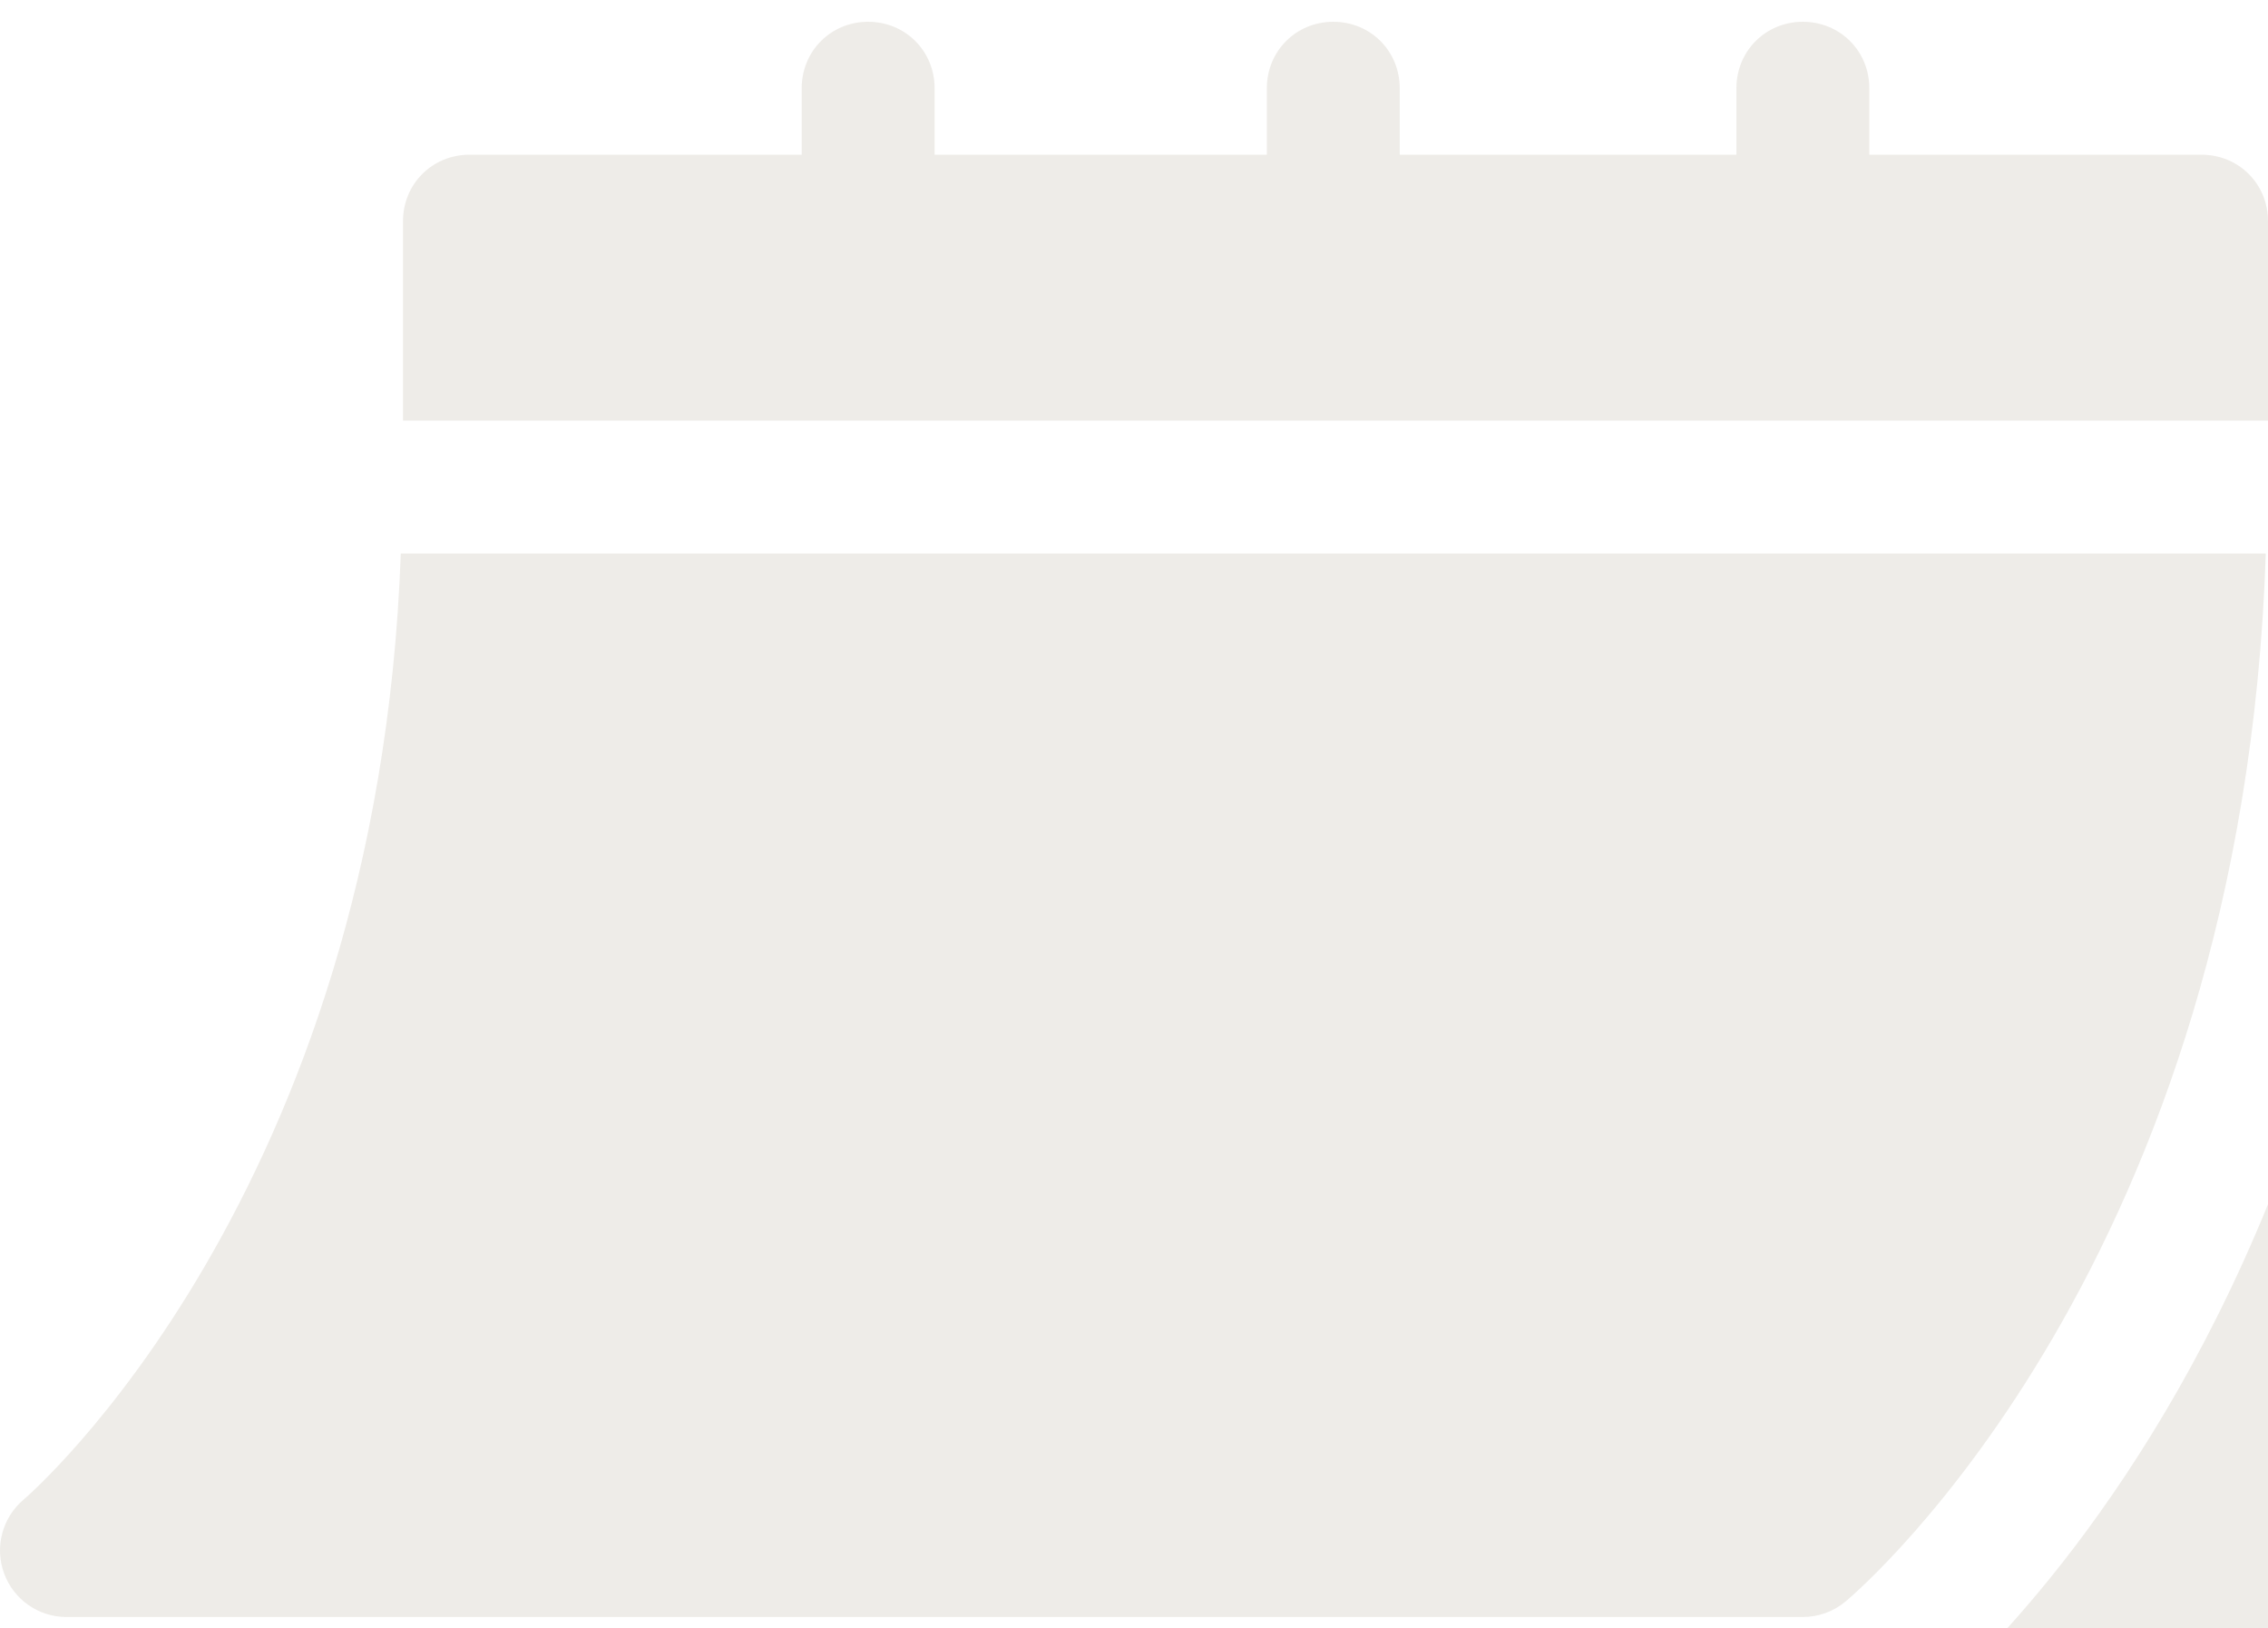
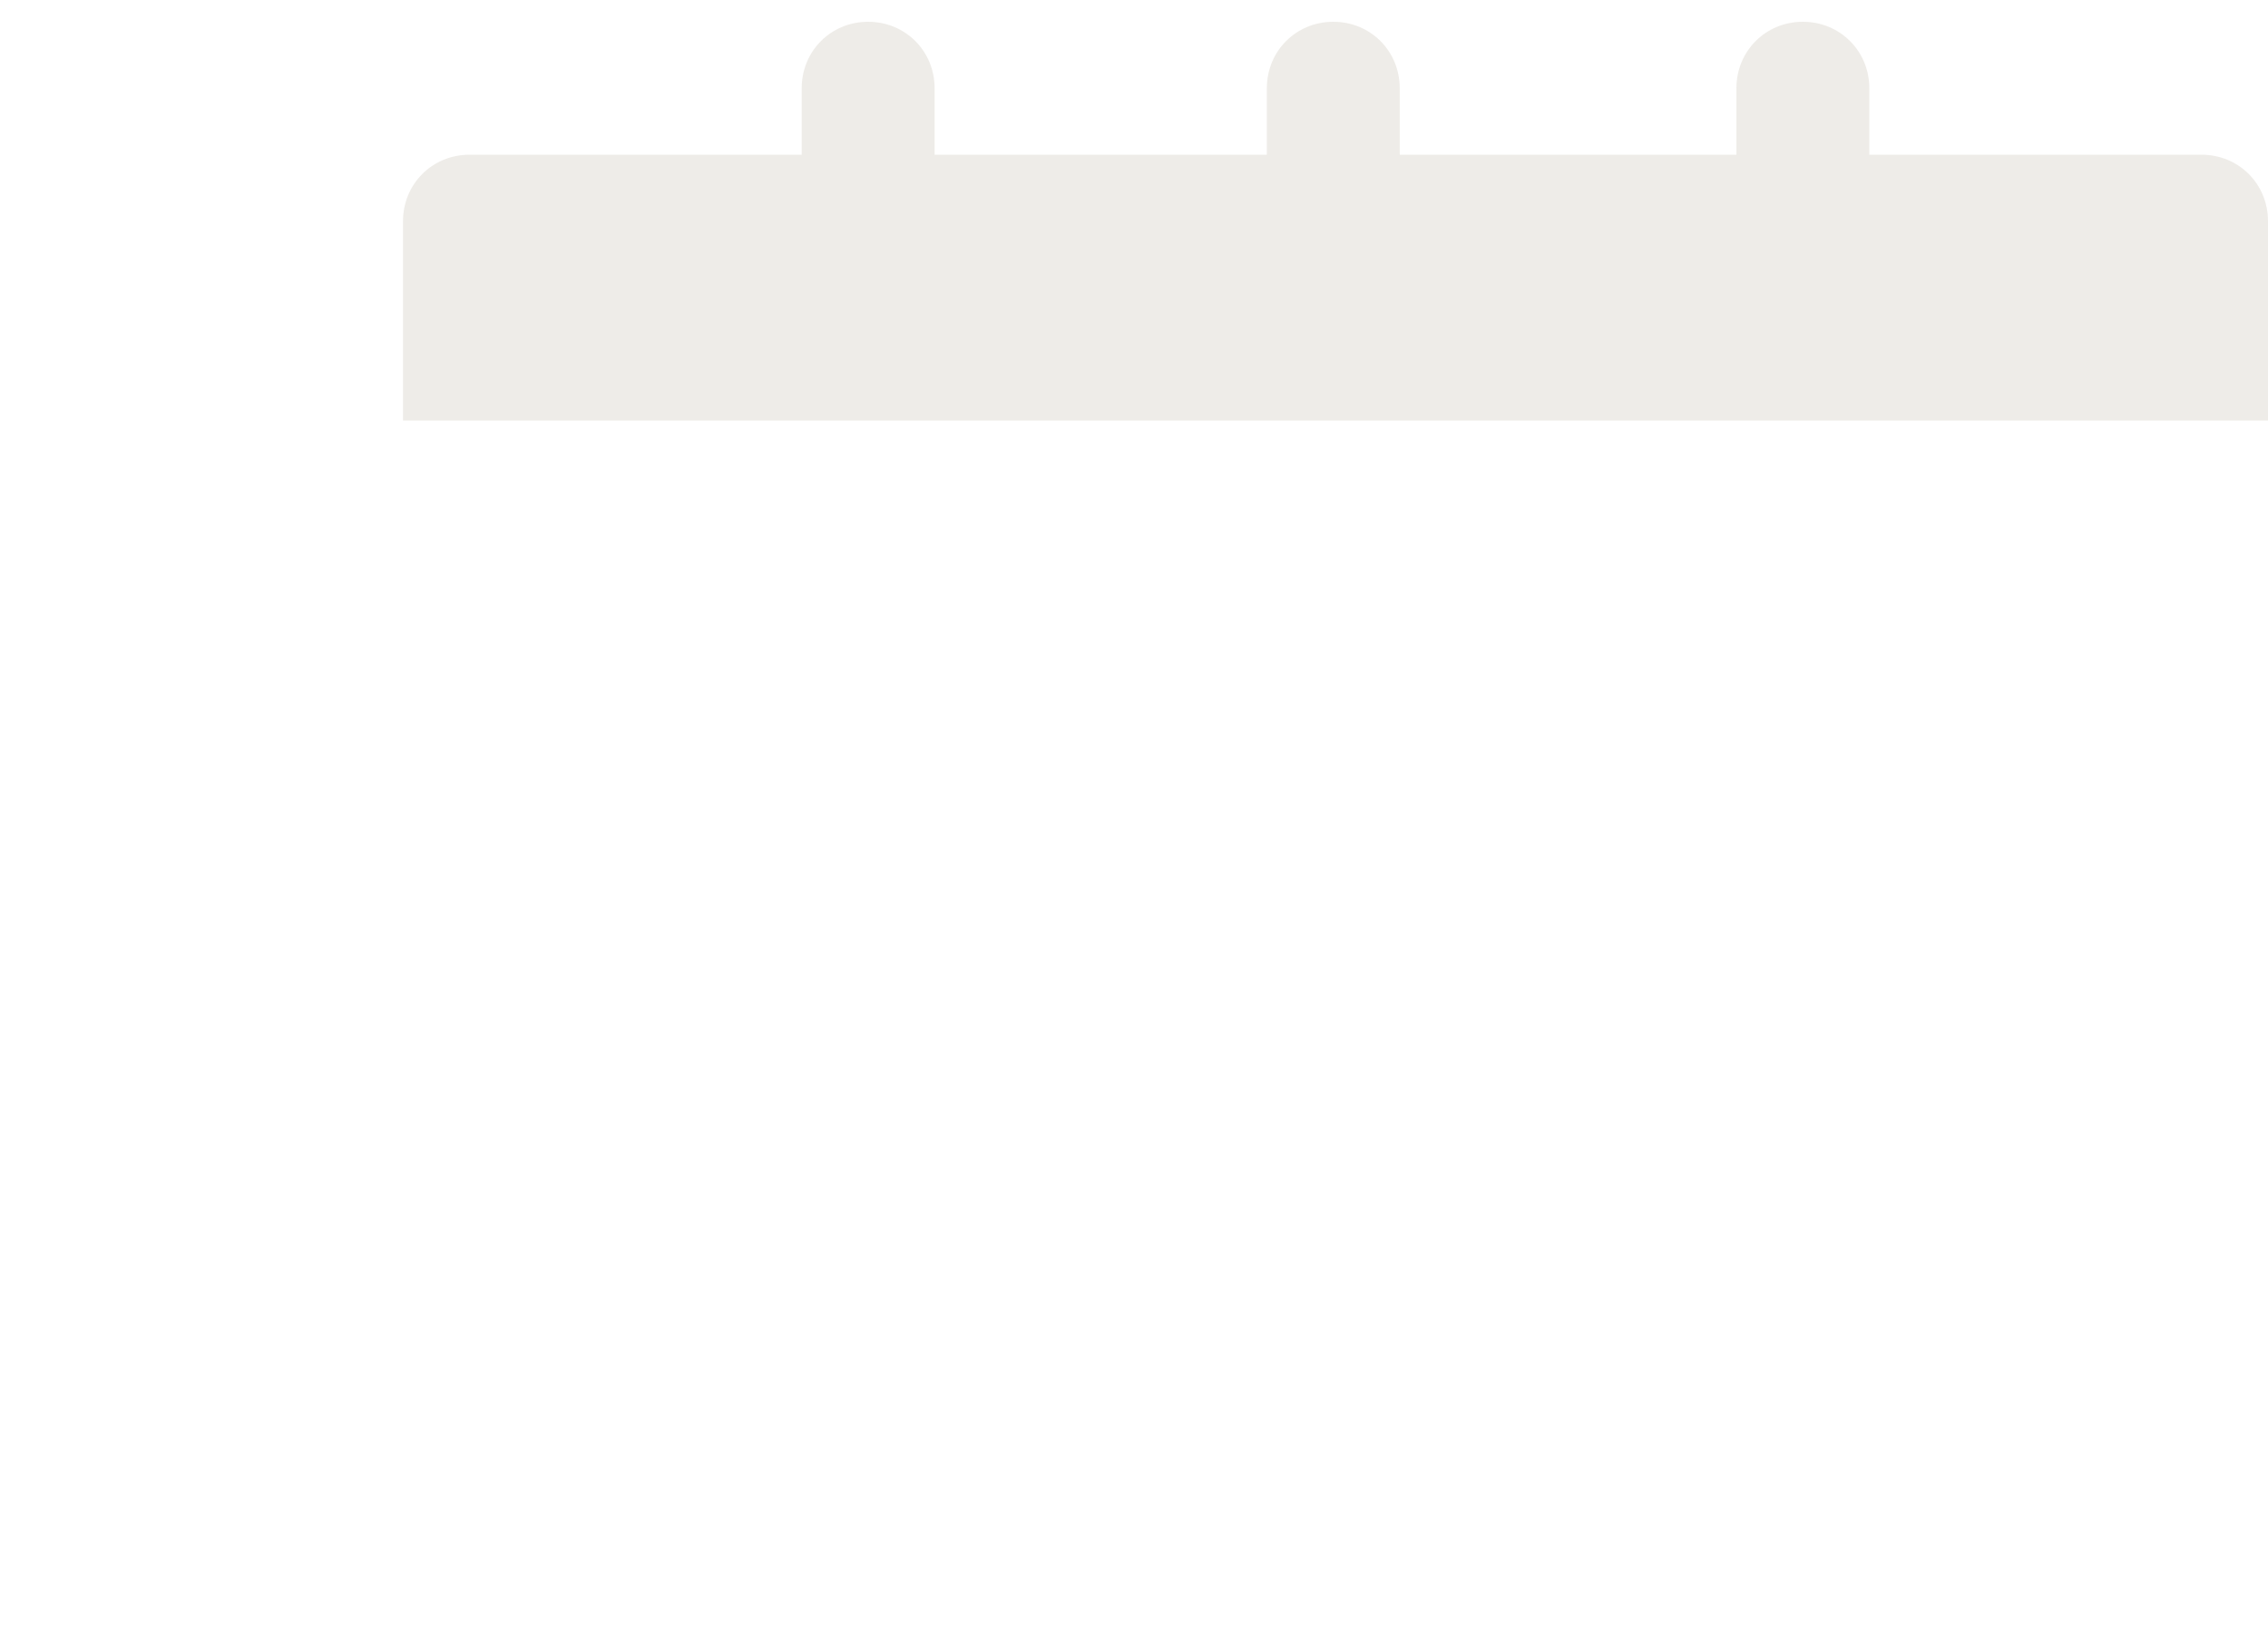
<svg xmlns="http://www.w3.org/2000/svg" width="85" height="61" viewBox="0 0 85 61" fill="none">
-   <path d="M2.487 60.584H67.568C68.151 60.584 68.716 60.38 69.163 60.007C69.788 59.484 84.047 47.217 84.917 20.738H15.021C14.155 44.774 1.023 56.072 0.886 56.184C0.086 56.86 -0.208 57.965 0.152 58.947C0.509 59.927 1.441 60.584 2.487 60.584Z" fill="#E7E4DE" fill-opacity="0.7" />
  <path d="M82.51 5.797H70.058V3.306C70.058 1.912 68.962 0.816 67.567 0.816C66.173 0.816 65.077 1.912 65.077 3.306V5.797H52.459V3.306C52.459 1.912 51.364 0.816 49.969 0.816C48.574 0.816 47.479 1.912 47.479 3.306V5.797H35.027V3.306C35.027 1.912 33.931 0.816 32.536 0.816C31.142 0.816 30.046 1.912 30.046 3.306V5.797H17.595C16.2 5.797 15.104 6.892 15.104 8.287V15.758H85V8.287C85 6.892 83.904 5.797 82.51 5.797Z" fill="#E7E4DE" fill-opacity="0.7" />
-   <path d="M72.361 63.826C71.009 64.952 69.311 65.565 67.568 65.565H15.104V73.036C15.104 74.412 16.218 75.526 17.595 75.526H82.51C83.886 75.526 85 74.412 85 73.036V45.12C80.199 56.899 73.499 62.874 72.361 63.826Z" fill="#E7E4DE" fill-opacity="0.7" />
</svg>